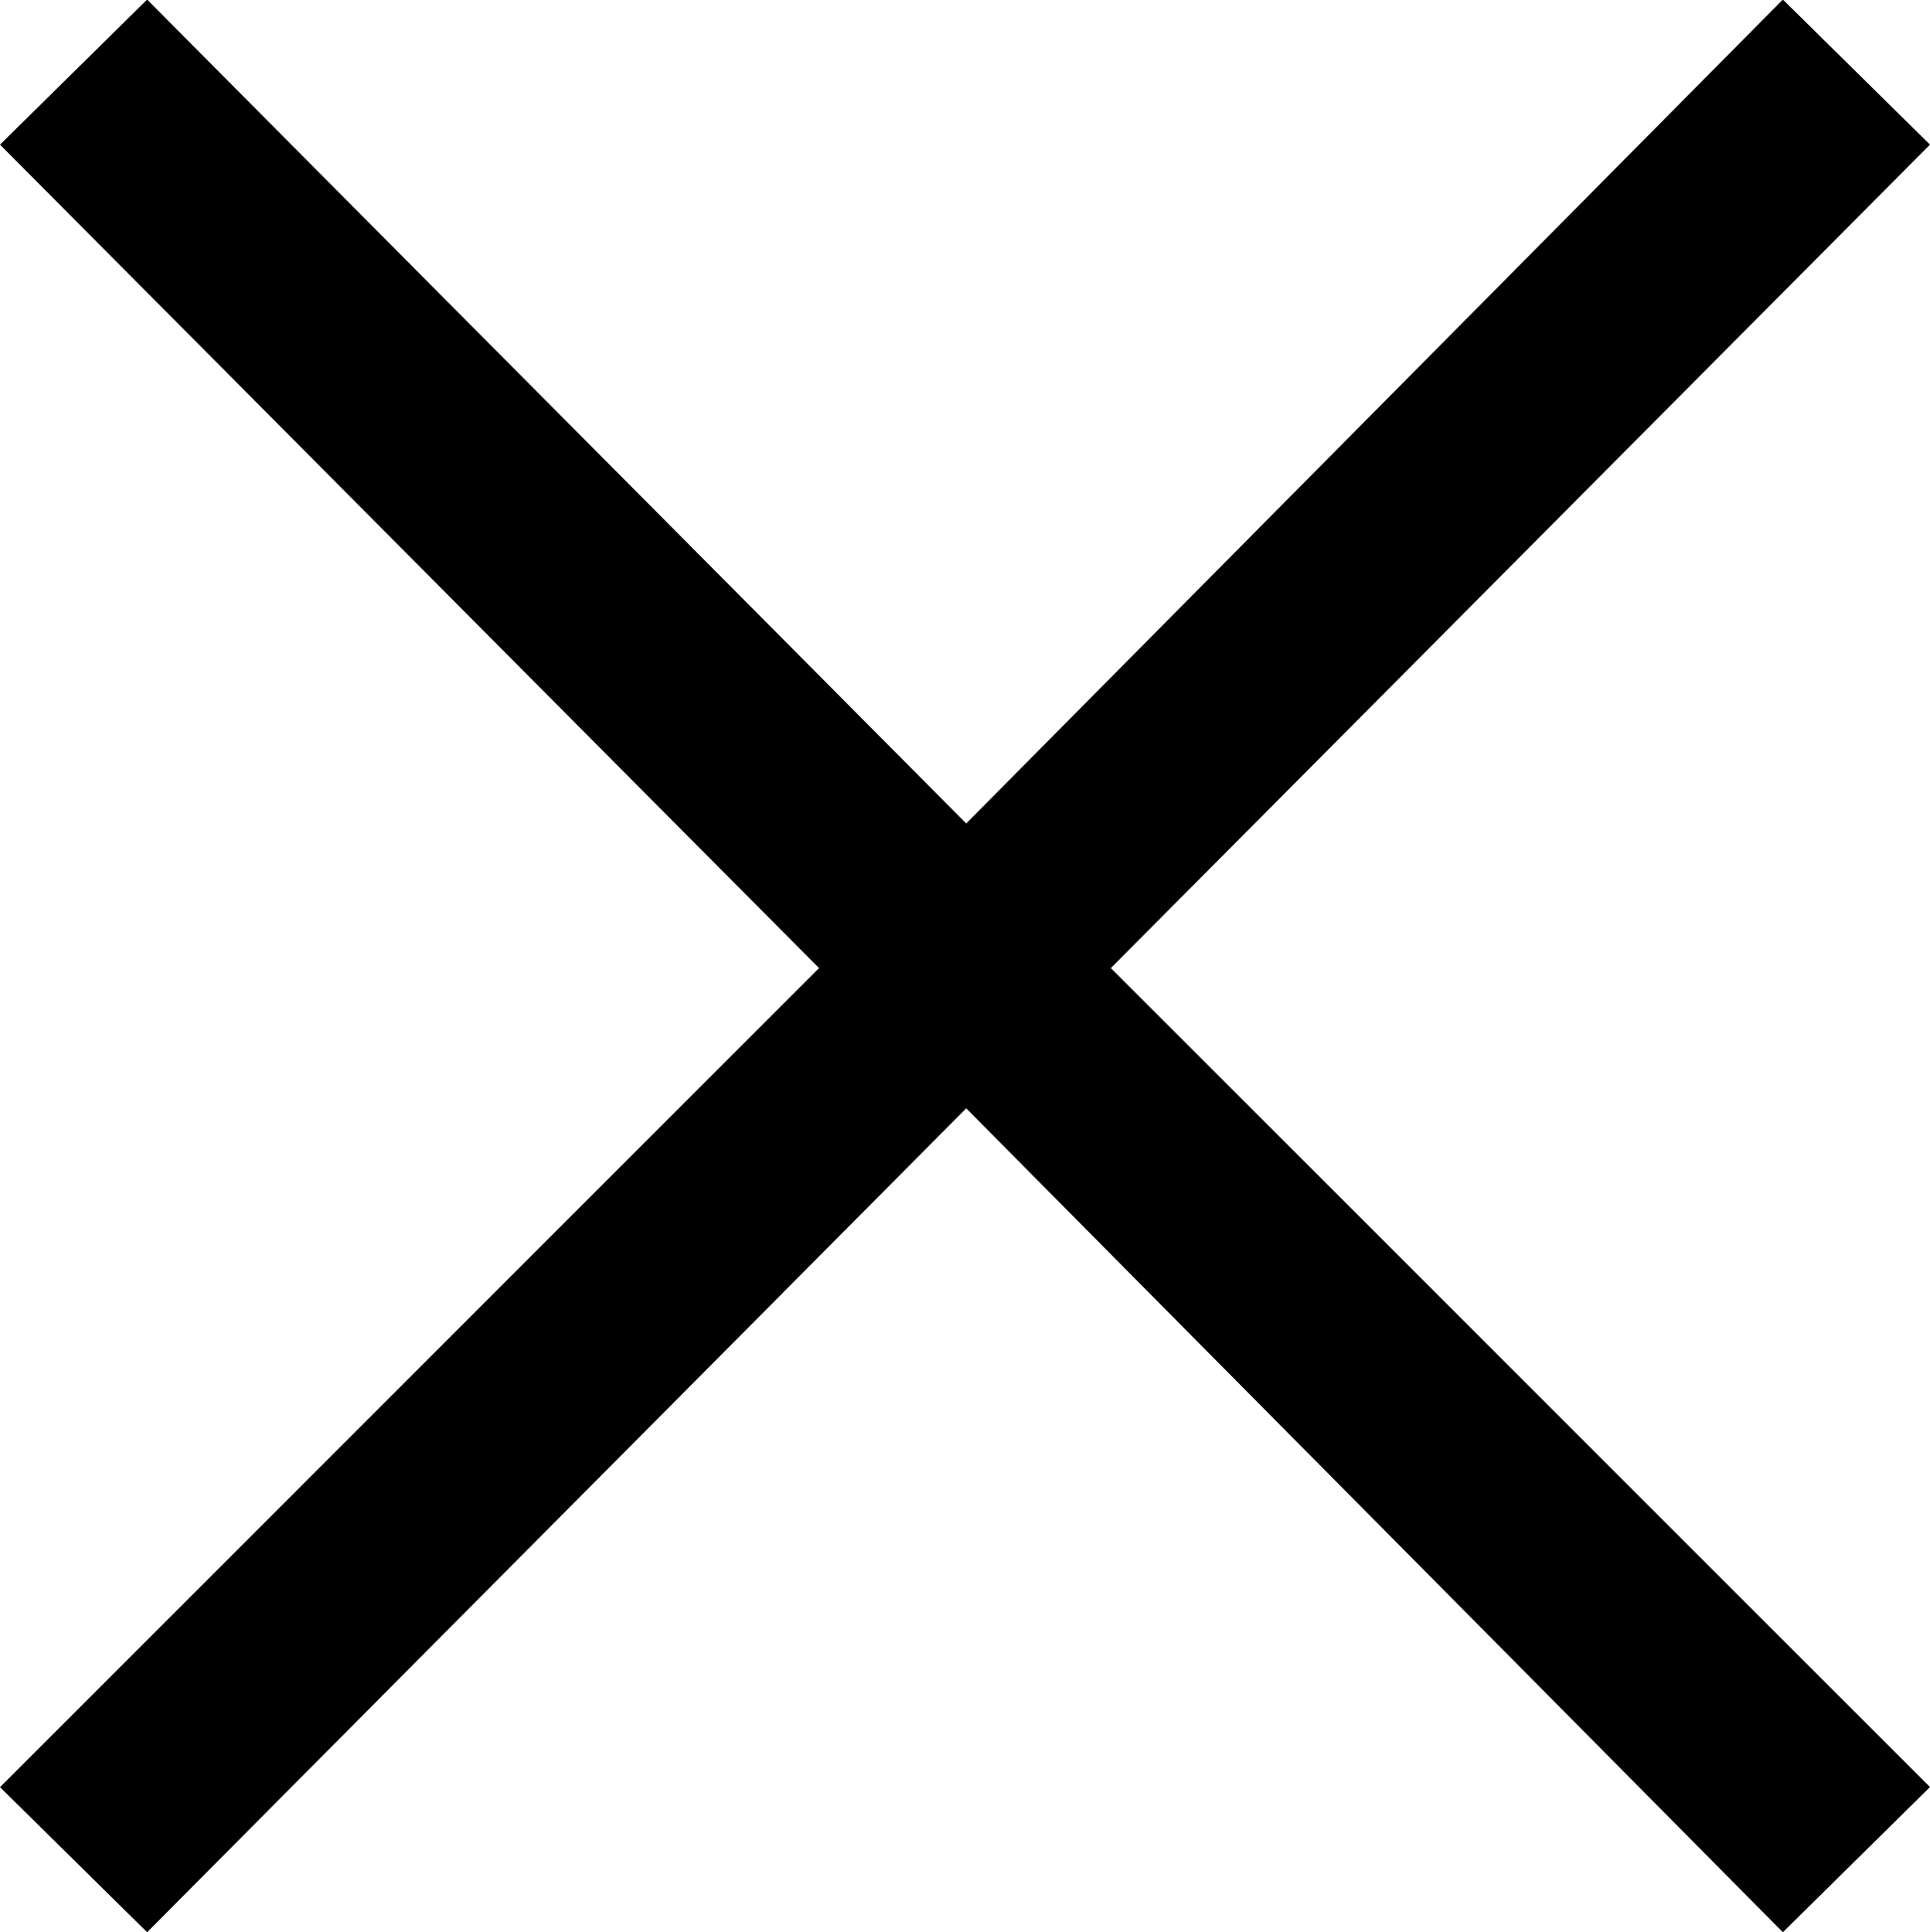
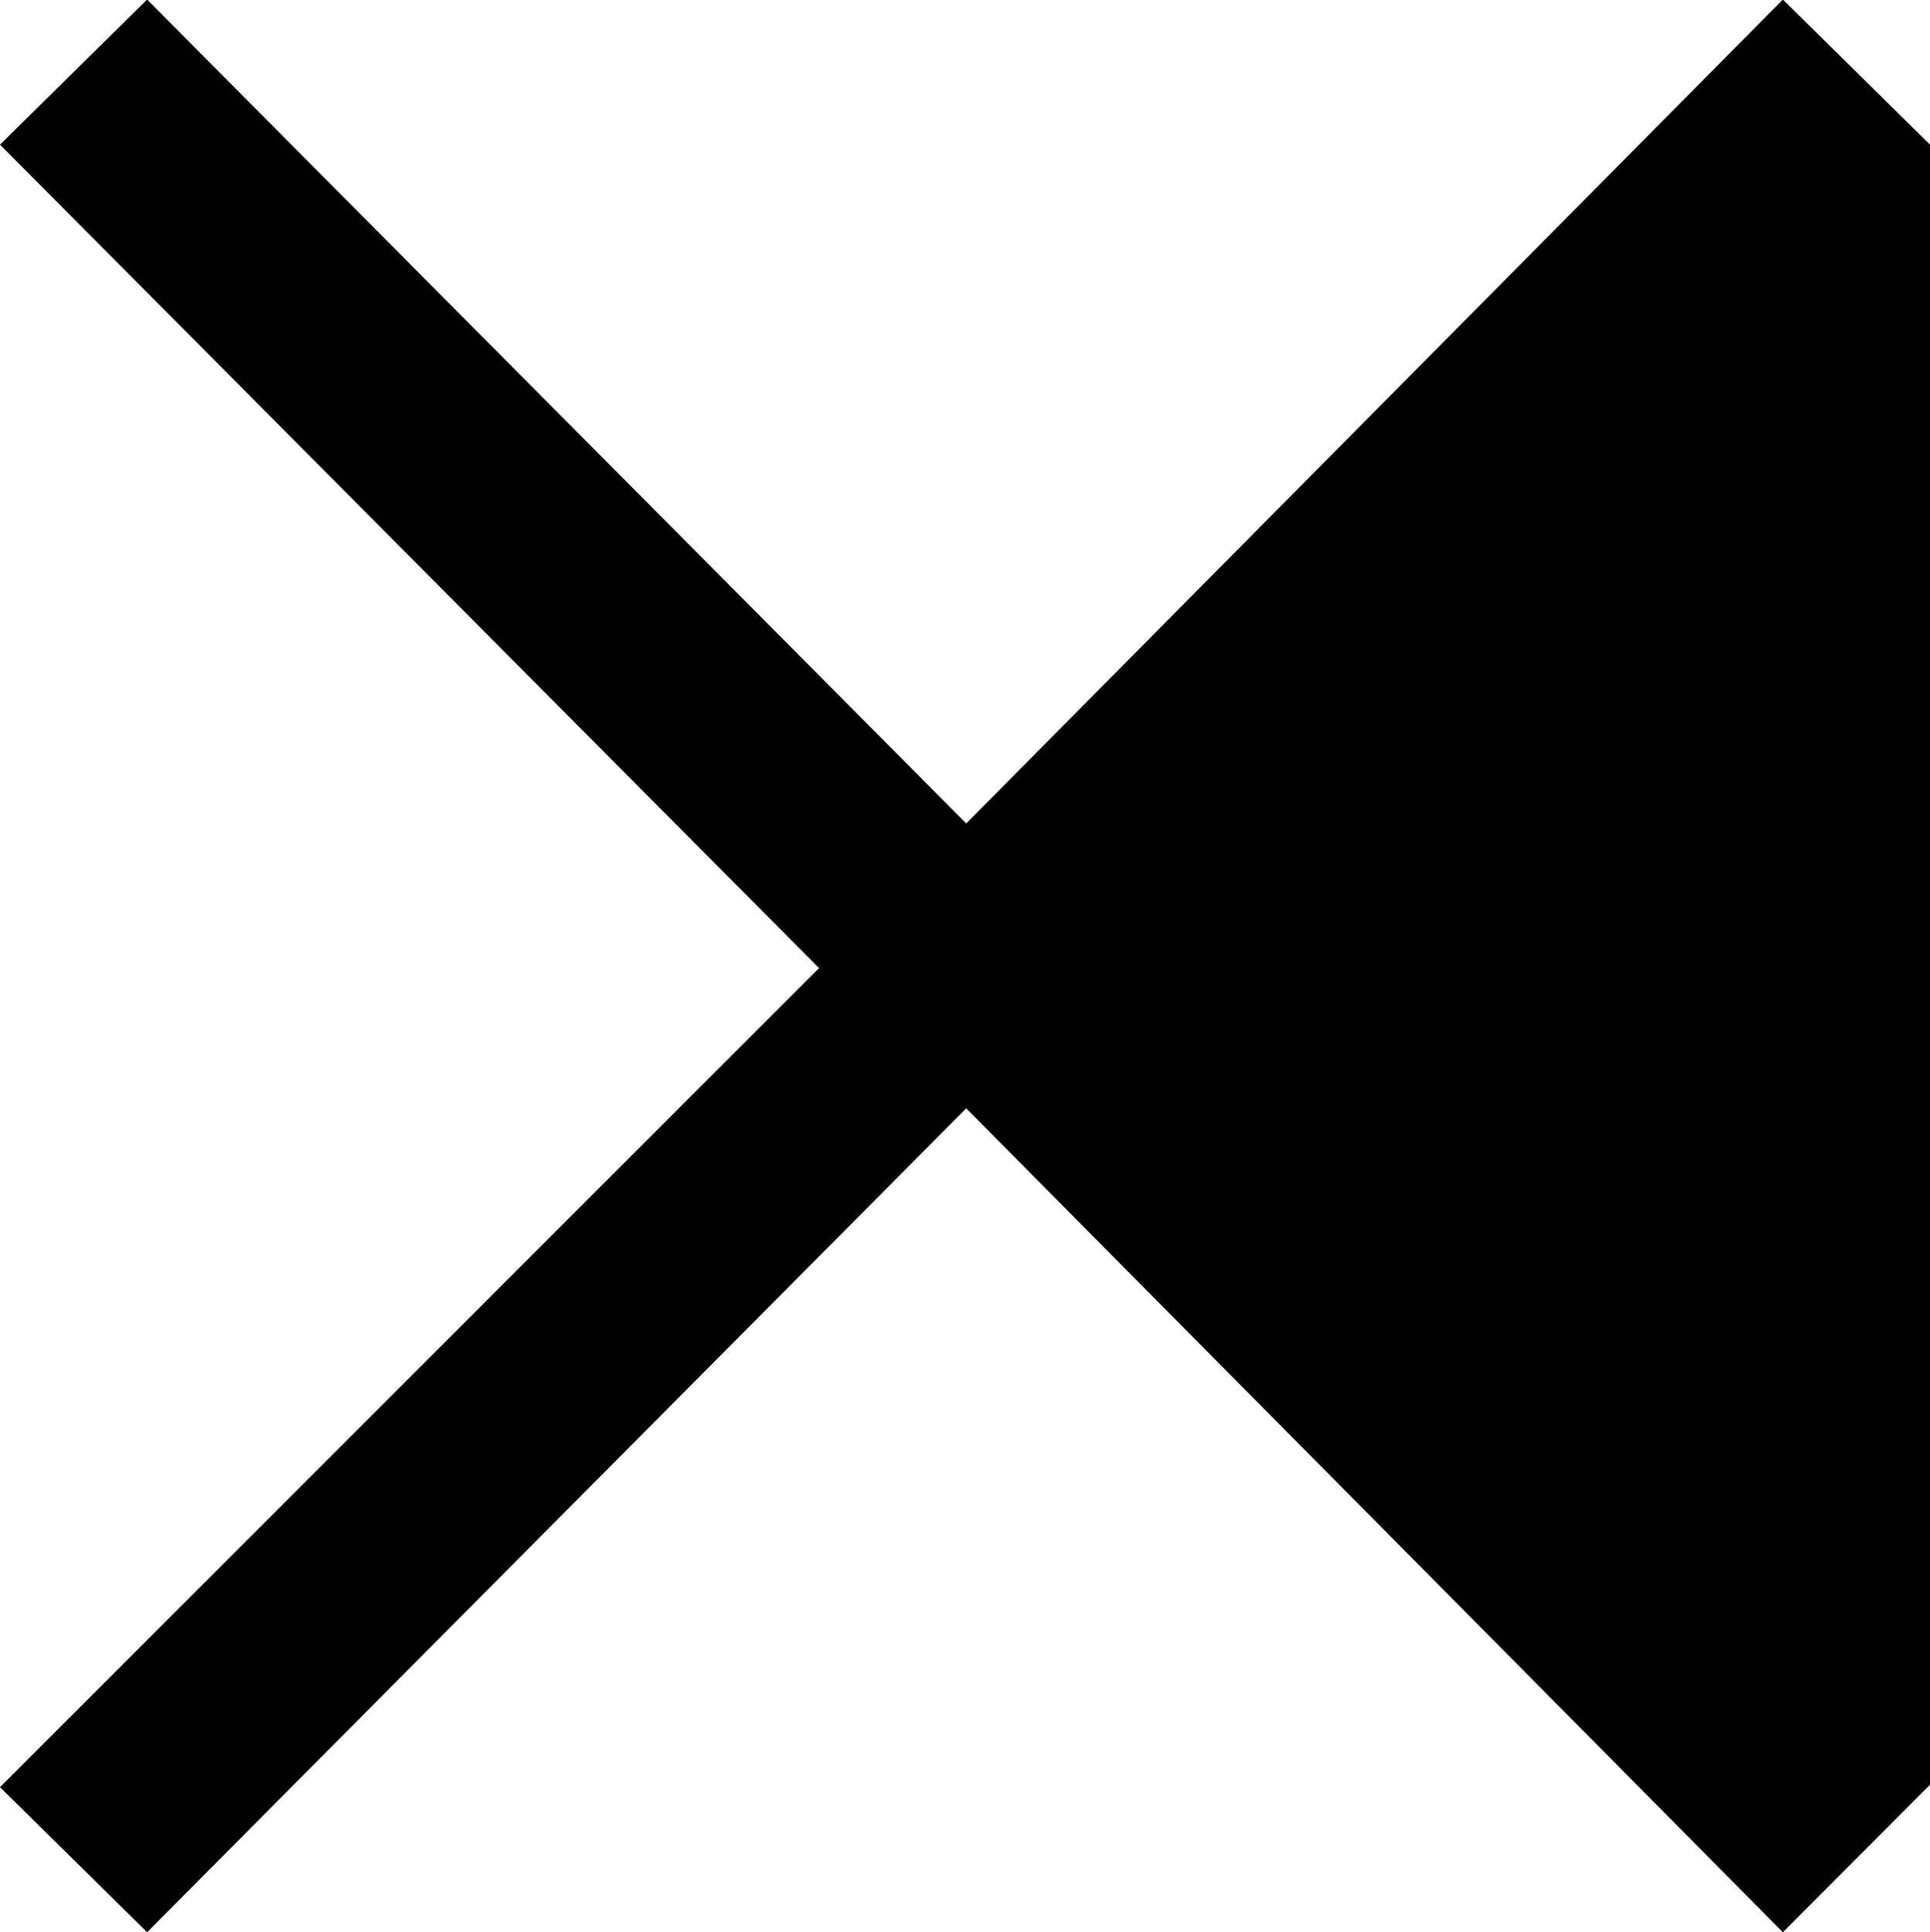
<svg xmlns="http://www.w3.org/2000/svg" width="17.292" height="17.314" viewBox="0 0 17.292 17.314">
-   <path id="パス_551" data-name="パス 551" d="M21.951,44.54l-7.317-7.383L7.295,44.54l-1.318-1.3L13.315,35.9,5.977,28.521l1.318-1.3,7.339,7.383,7.317-7.383,1.318,1.3L15.93,35.9l7.339,7.339Z" transform="translate(-5.977 -27.225)" />
+   <path id="パス_551" data-name="パス 551" d="M21.951,44.54l-7.317-7.383L7.295,44.54l-1.318-1.3L13.315,35.9,5.977,28.521l1.318-1.3,7.339,7.383,7.317-7.383,1.318,1.3l7.339,7.339Z" transform="translate(-5.977 -27.225)" />
</svg>